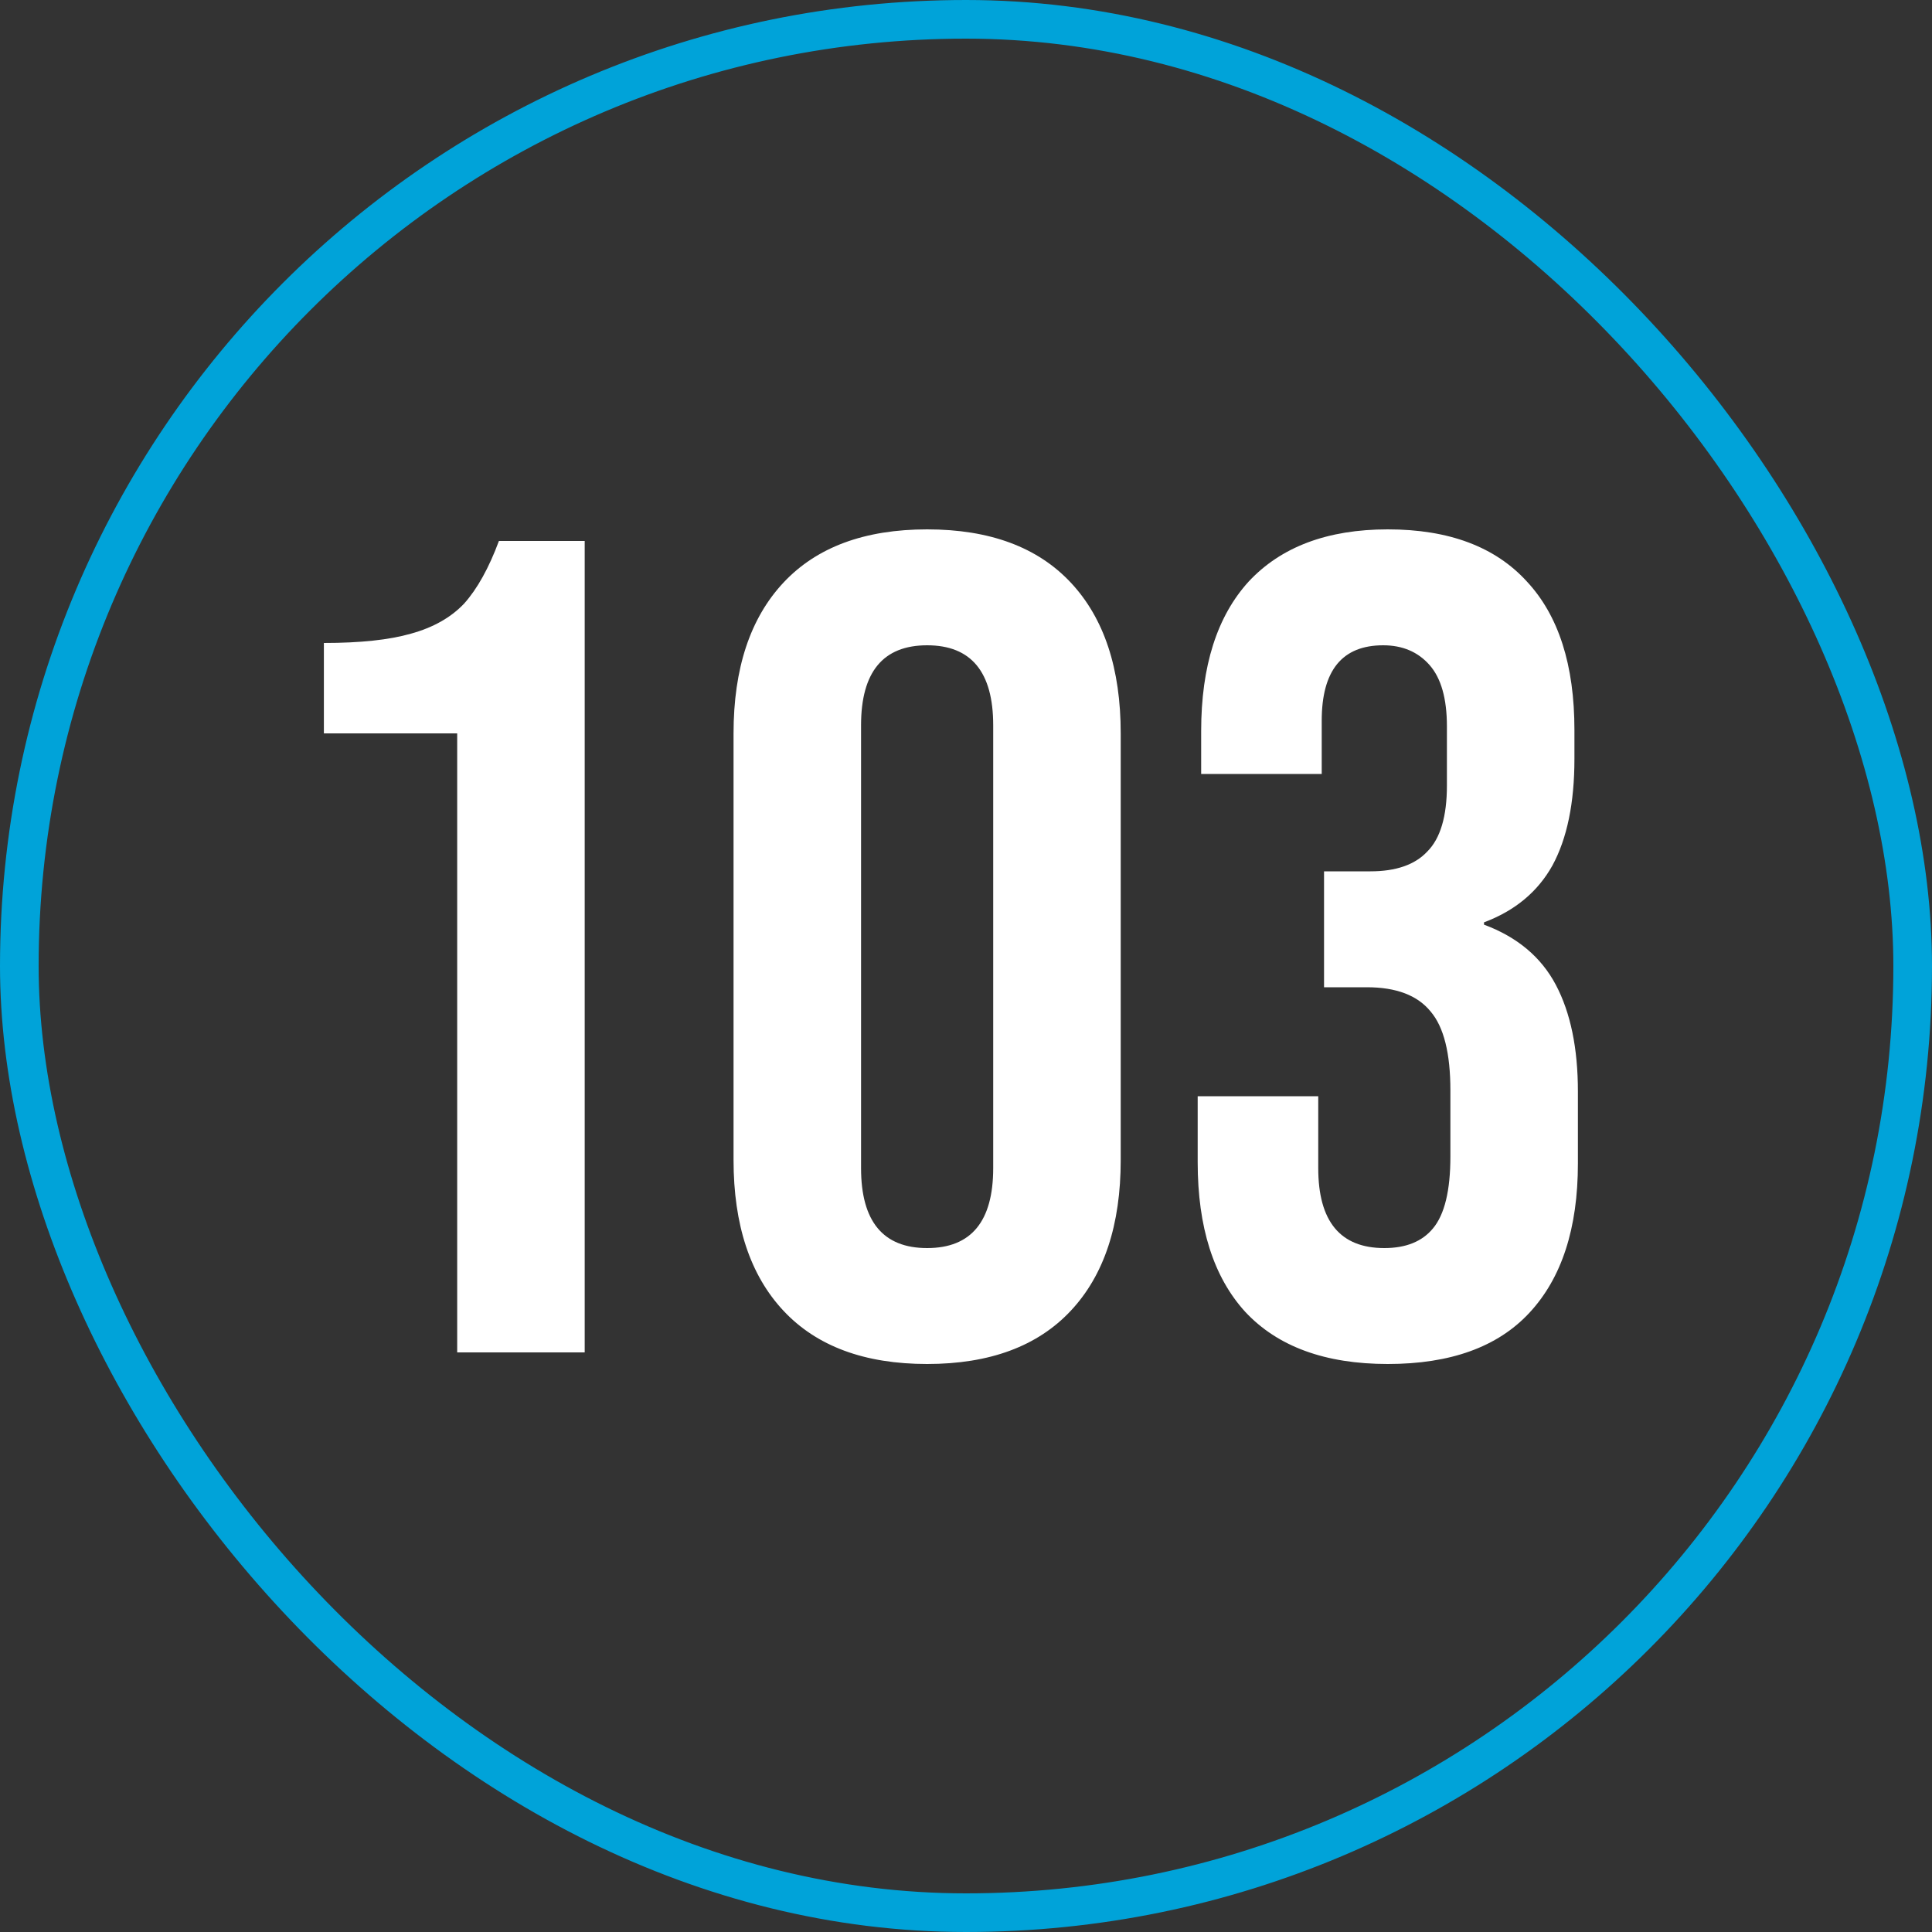
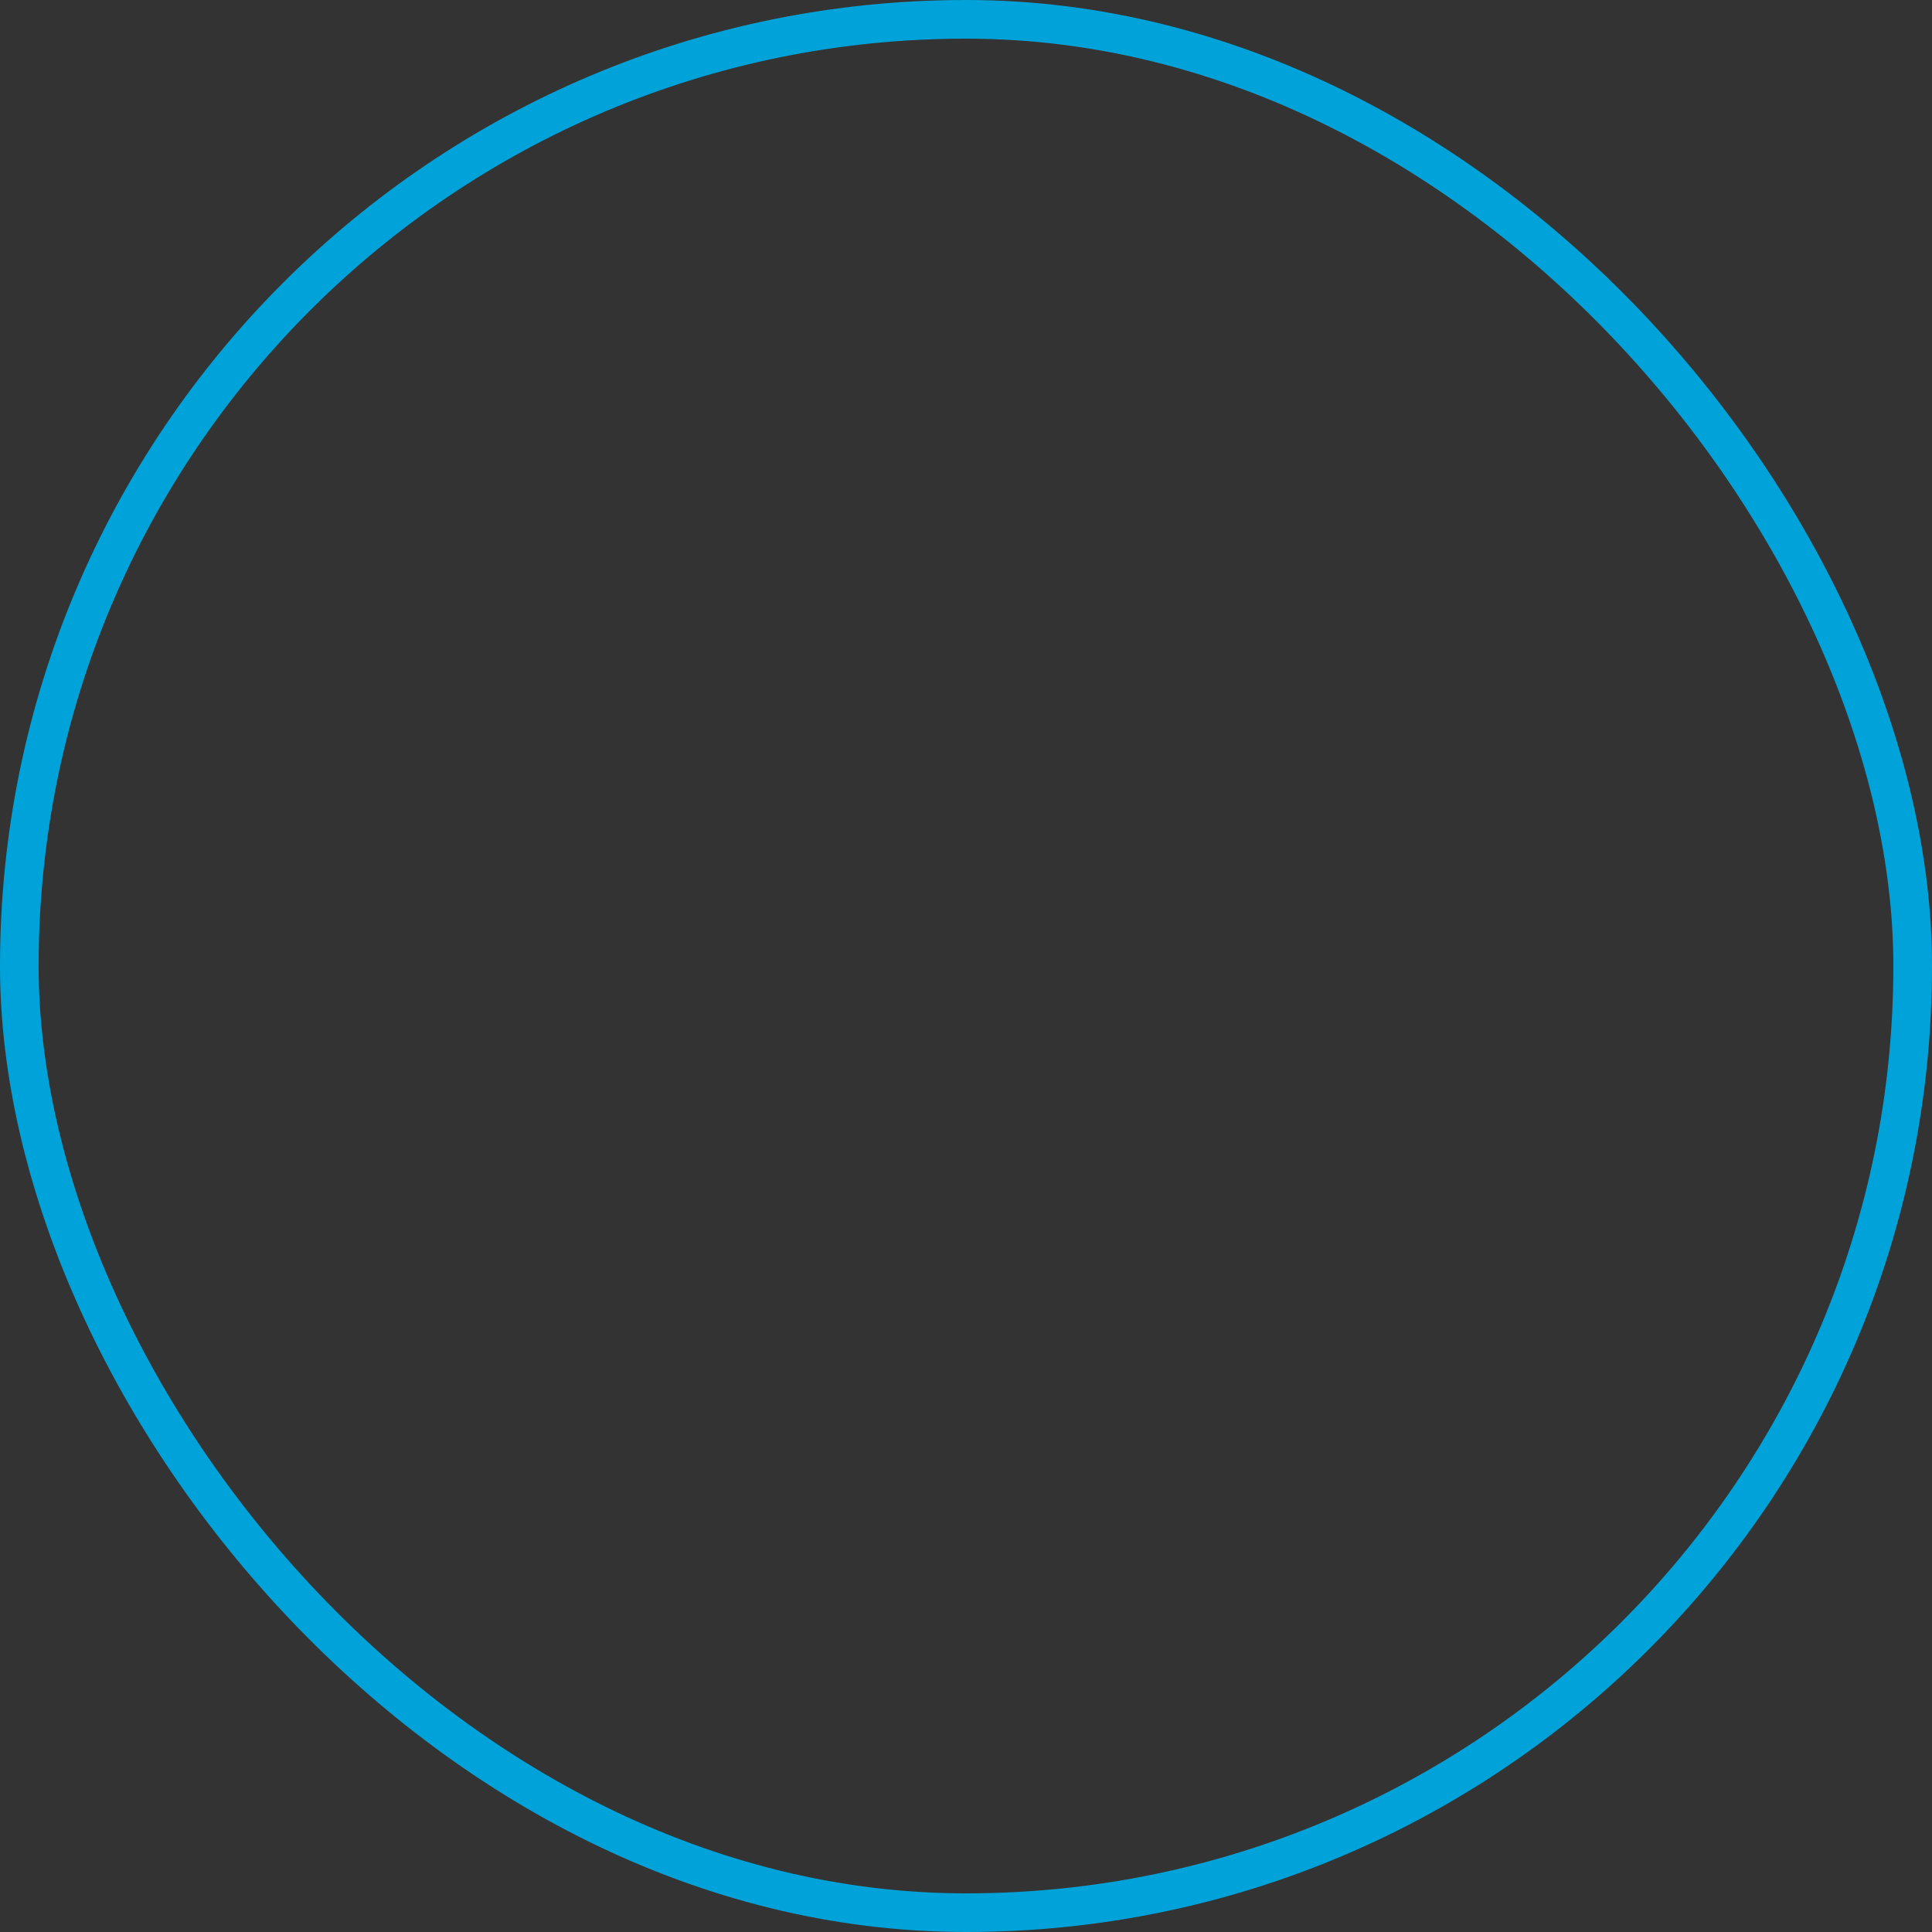
<svg xmlns="http://www.w3.org/2000/svg" width="50" height="50" viewBox="0 0 50 50" fill="none">
  <rect x="0" y="0" width="50" height="50" fill="#333333" stroke="none" />
-   <path d="M11.832 18.98H8.382V16.64C9.322 16.64 10.072 16.56 10.632 16.4C11.212 16.24 11.672 15.98 12.012 15.62C12.352 15.24 12.652 14.7 12.912 14H15.132V35H11.832V18.98ZM23.994 35.3C22.374 35.3 21.134 34.84 20.274 33.92C19.414 33 18.984 31.7 18.984 30.02V18.98C18.984 17.3 19.414 16 20.274 15.08C21.134 14.16 22.374 13.7 23.994 13.7C25.614 13.7 26.854 14.16 27.714 15.08C28.574 16 29.004 17.3 29.004 18.98V30.02C29.004 31.7 28.574 33 27.714 33.92C26.854 34.84 25.614 35.3 23.994 35.3ZM23.994 32.3C25.134 32.3 25.704 31.61 25.704 30.23V18.77C25.704 17.39 25.134 16.7 23.994 16.7C22.854 16.7 22.284 17.39 22.284 18.77V30.23C22.284 31.61 22.854 32.3 23.994 32.3ZM35.916 35.3C34.296 35.3 33.066 34.85 32.226 33.95C31.406 33.05 30.996 31.76 30.996 30.08V28.37H34.116V30.23C34.116 31.61 34.686 32.3 35.826 32.3C36.386 32.3 36.806 32.13 37.086 31.79C37.386 31.43 37.536 30.81 37.536 29.93V28.22C37.536 27.26 37.366 26.58 37.026 26.18C36.686 25.76 36.136 25.55 35.376 25.55H34.266V22.55H35.466C36.126 22.55 36.616 22.38 36.936 22.04C37.276 21.7 37.446 21.13 37.446 20.33V18.8C37.446 18.08 37.296 17.55 36.996 17.21C36.696 16.87 36.296 16.7 35.796 16.7C34.736 16.7 34.206 17.35 34.206 18.65V20.03H31.086V18.92C31.086 17.24 31.496 15.95 32.316 15.05C33.156 14.15 34.356 13.7 35.916 13.7C37.496 13.7 38.696 14.15 39.516 15.05C40.336 15.93 40.746 17.21 40.746 18.89V19.64C40.746 20.78 40.556 21.7 40.176 22.4C39.796 23.08 39.206 23.57 38.406 23.87V23.93C39.266 24.25 39.886 24.77 40.266 25.49C40.646 26.21 40.836 27.13 40.836 28.25V30.11C40.836 31.79 40.416 33.08 39.576 33.98C38.756 34.86 37.536 35.3 35.916 35.3Z" fill="white" />
  <rect x="0.5" y="0.5" width="49" height="49" rx="24.5" stroke="#00A3D9" />
</svg>